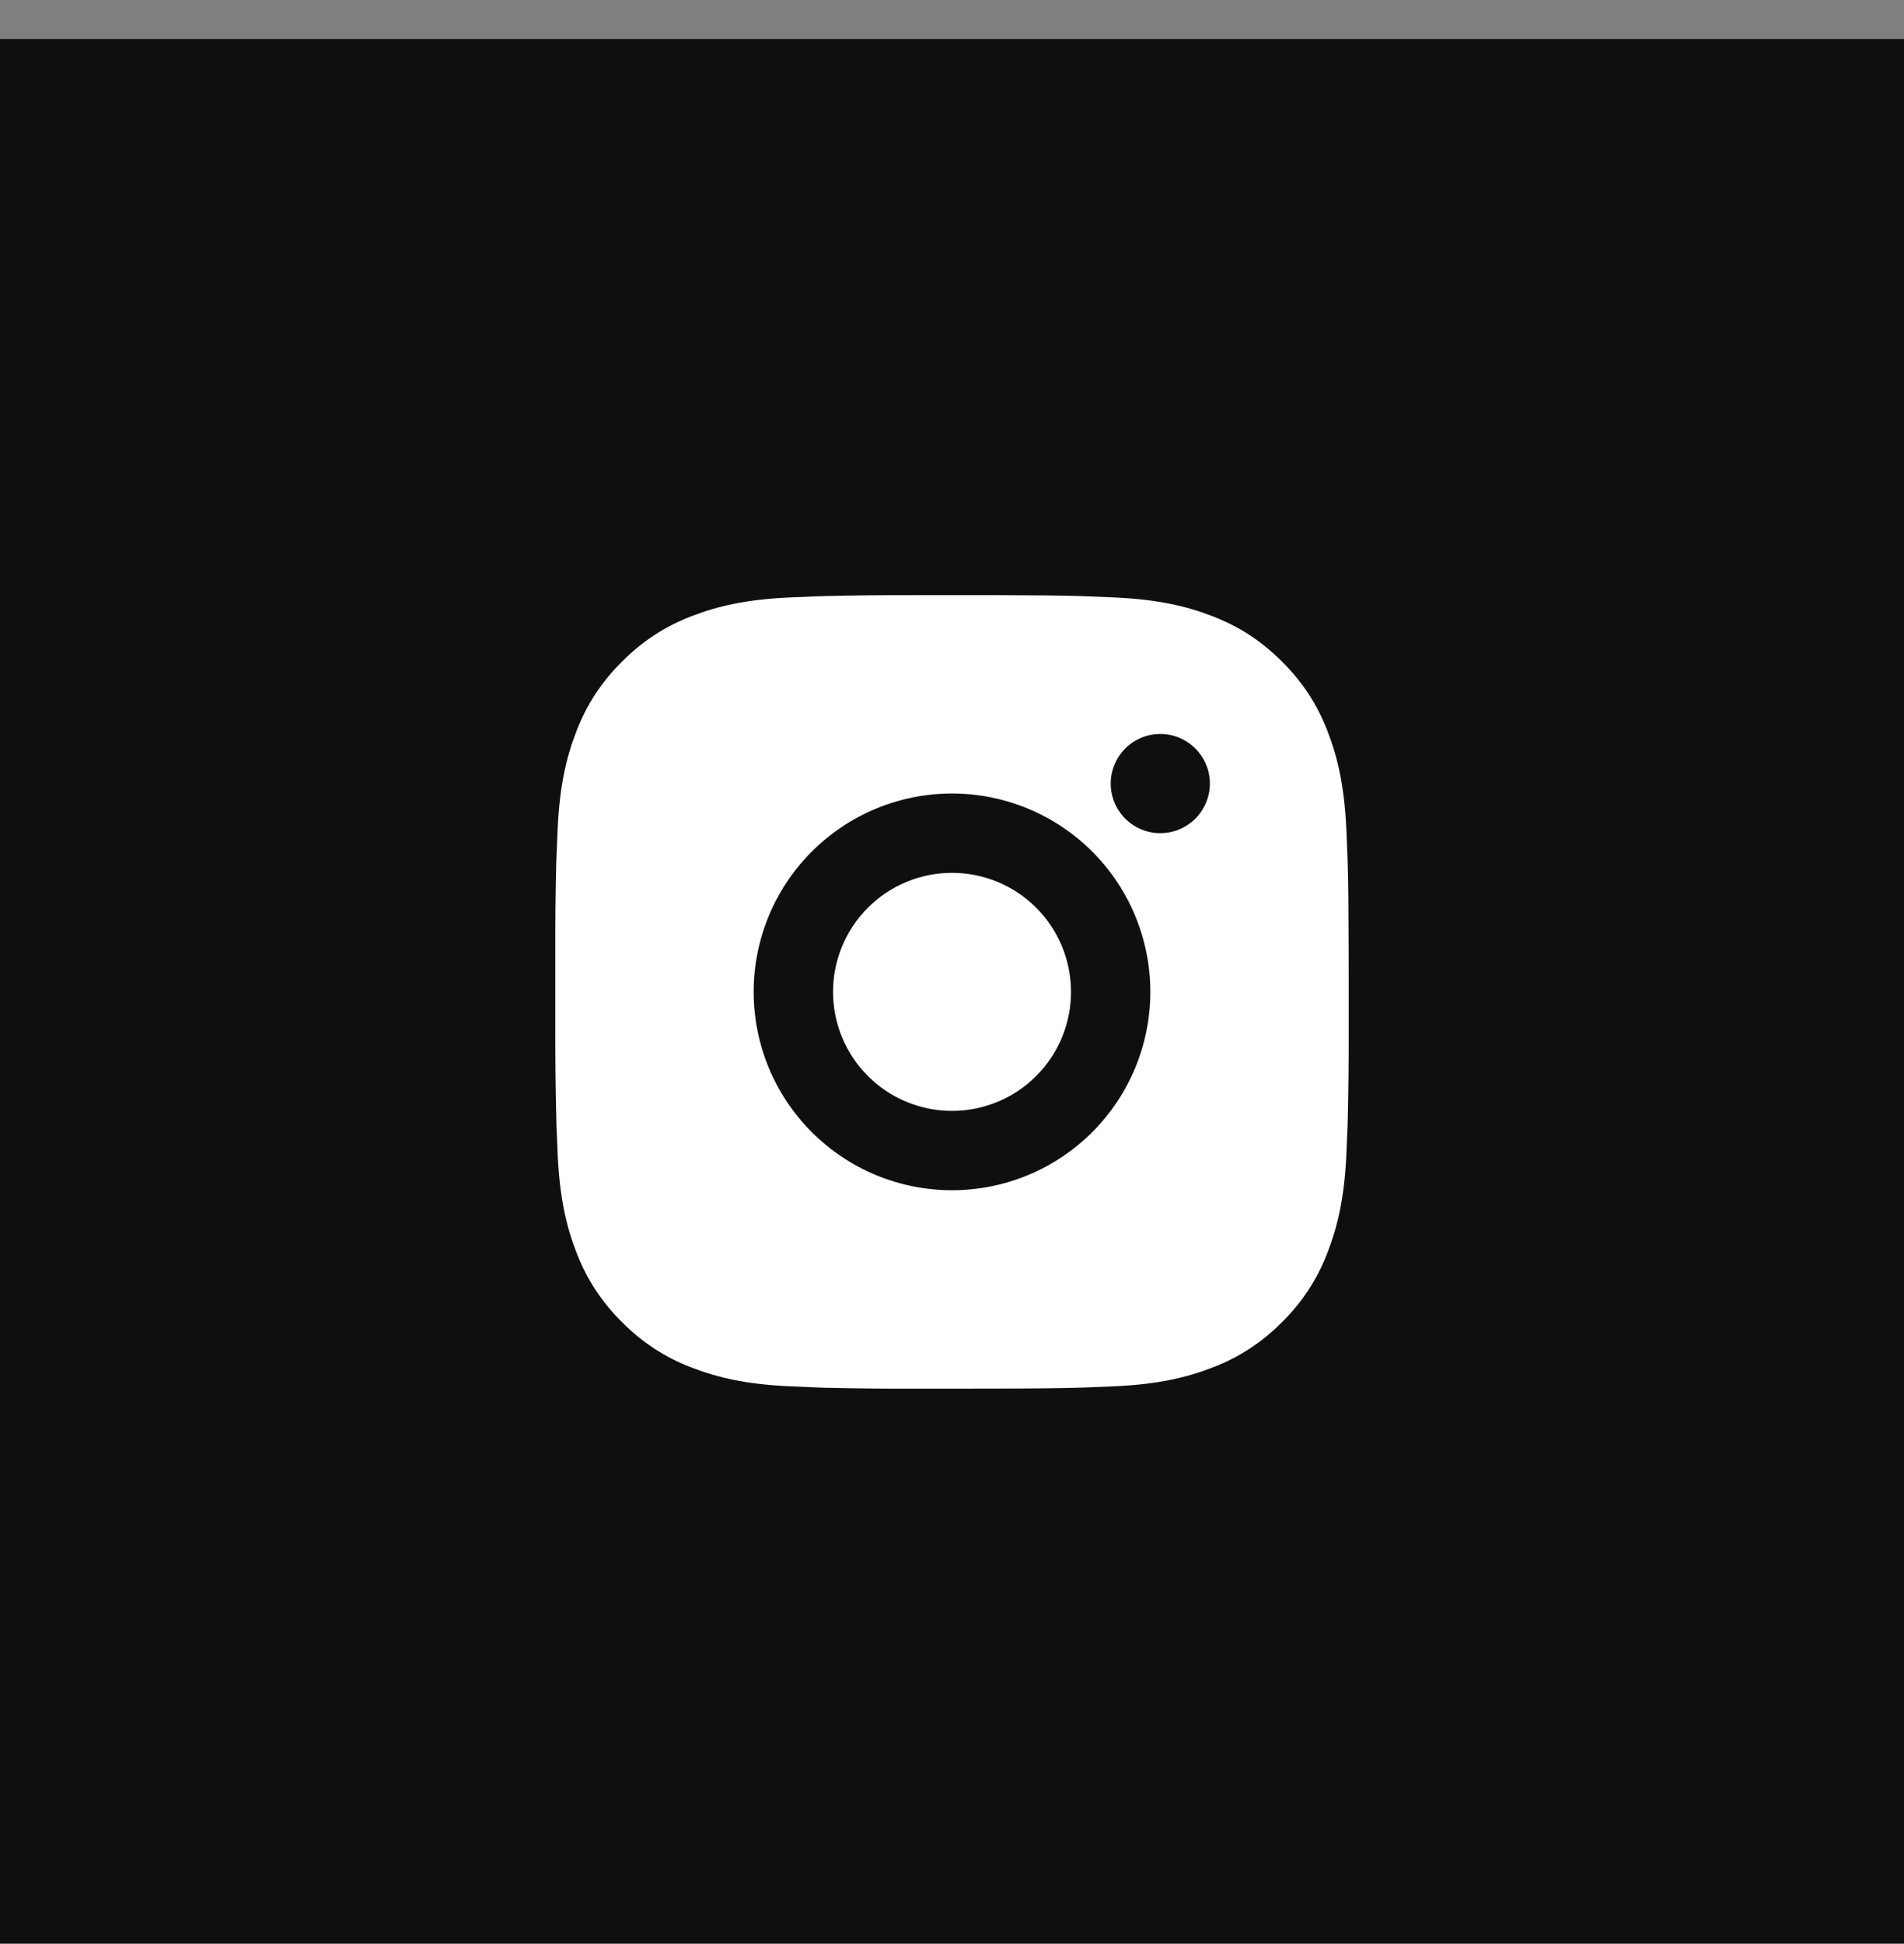
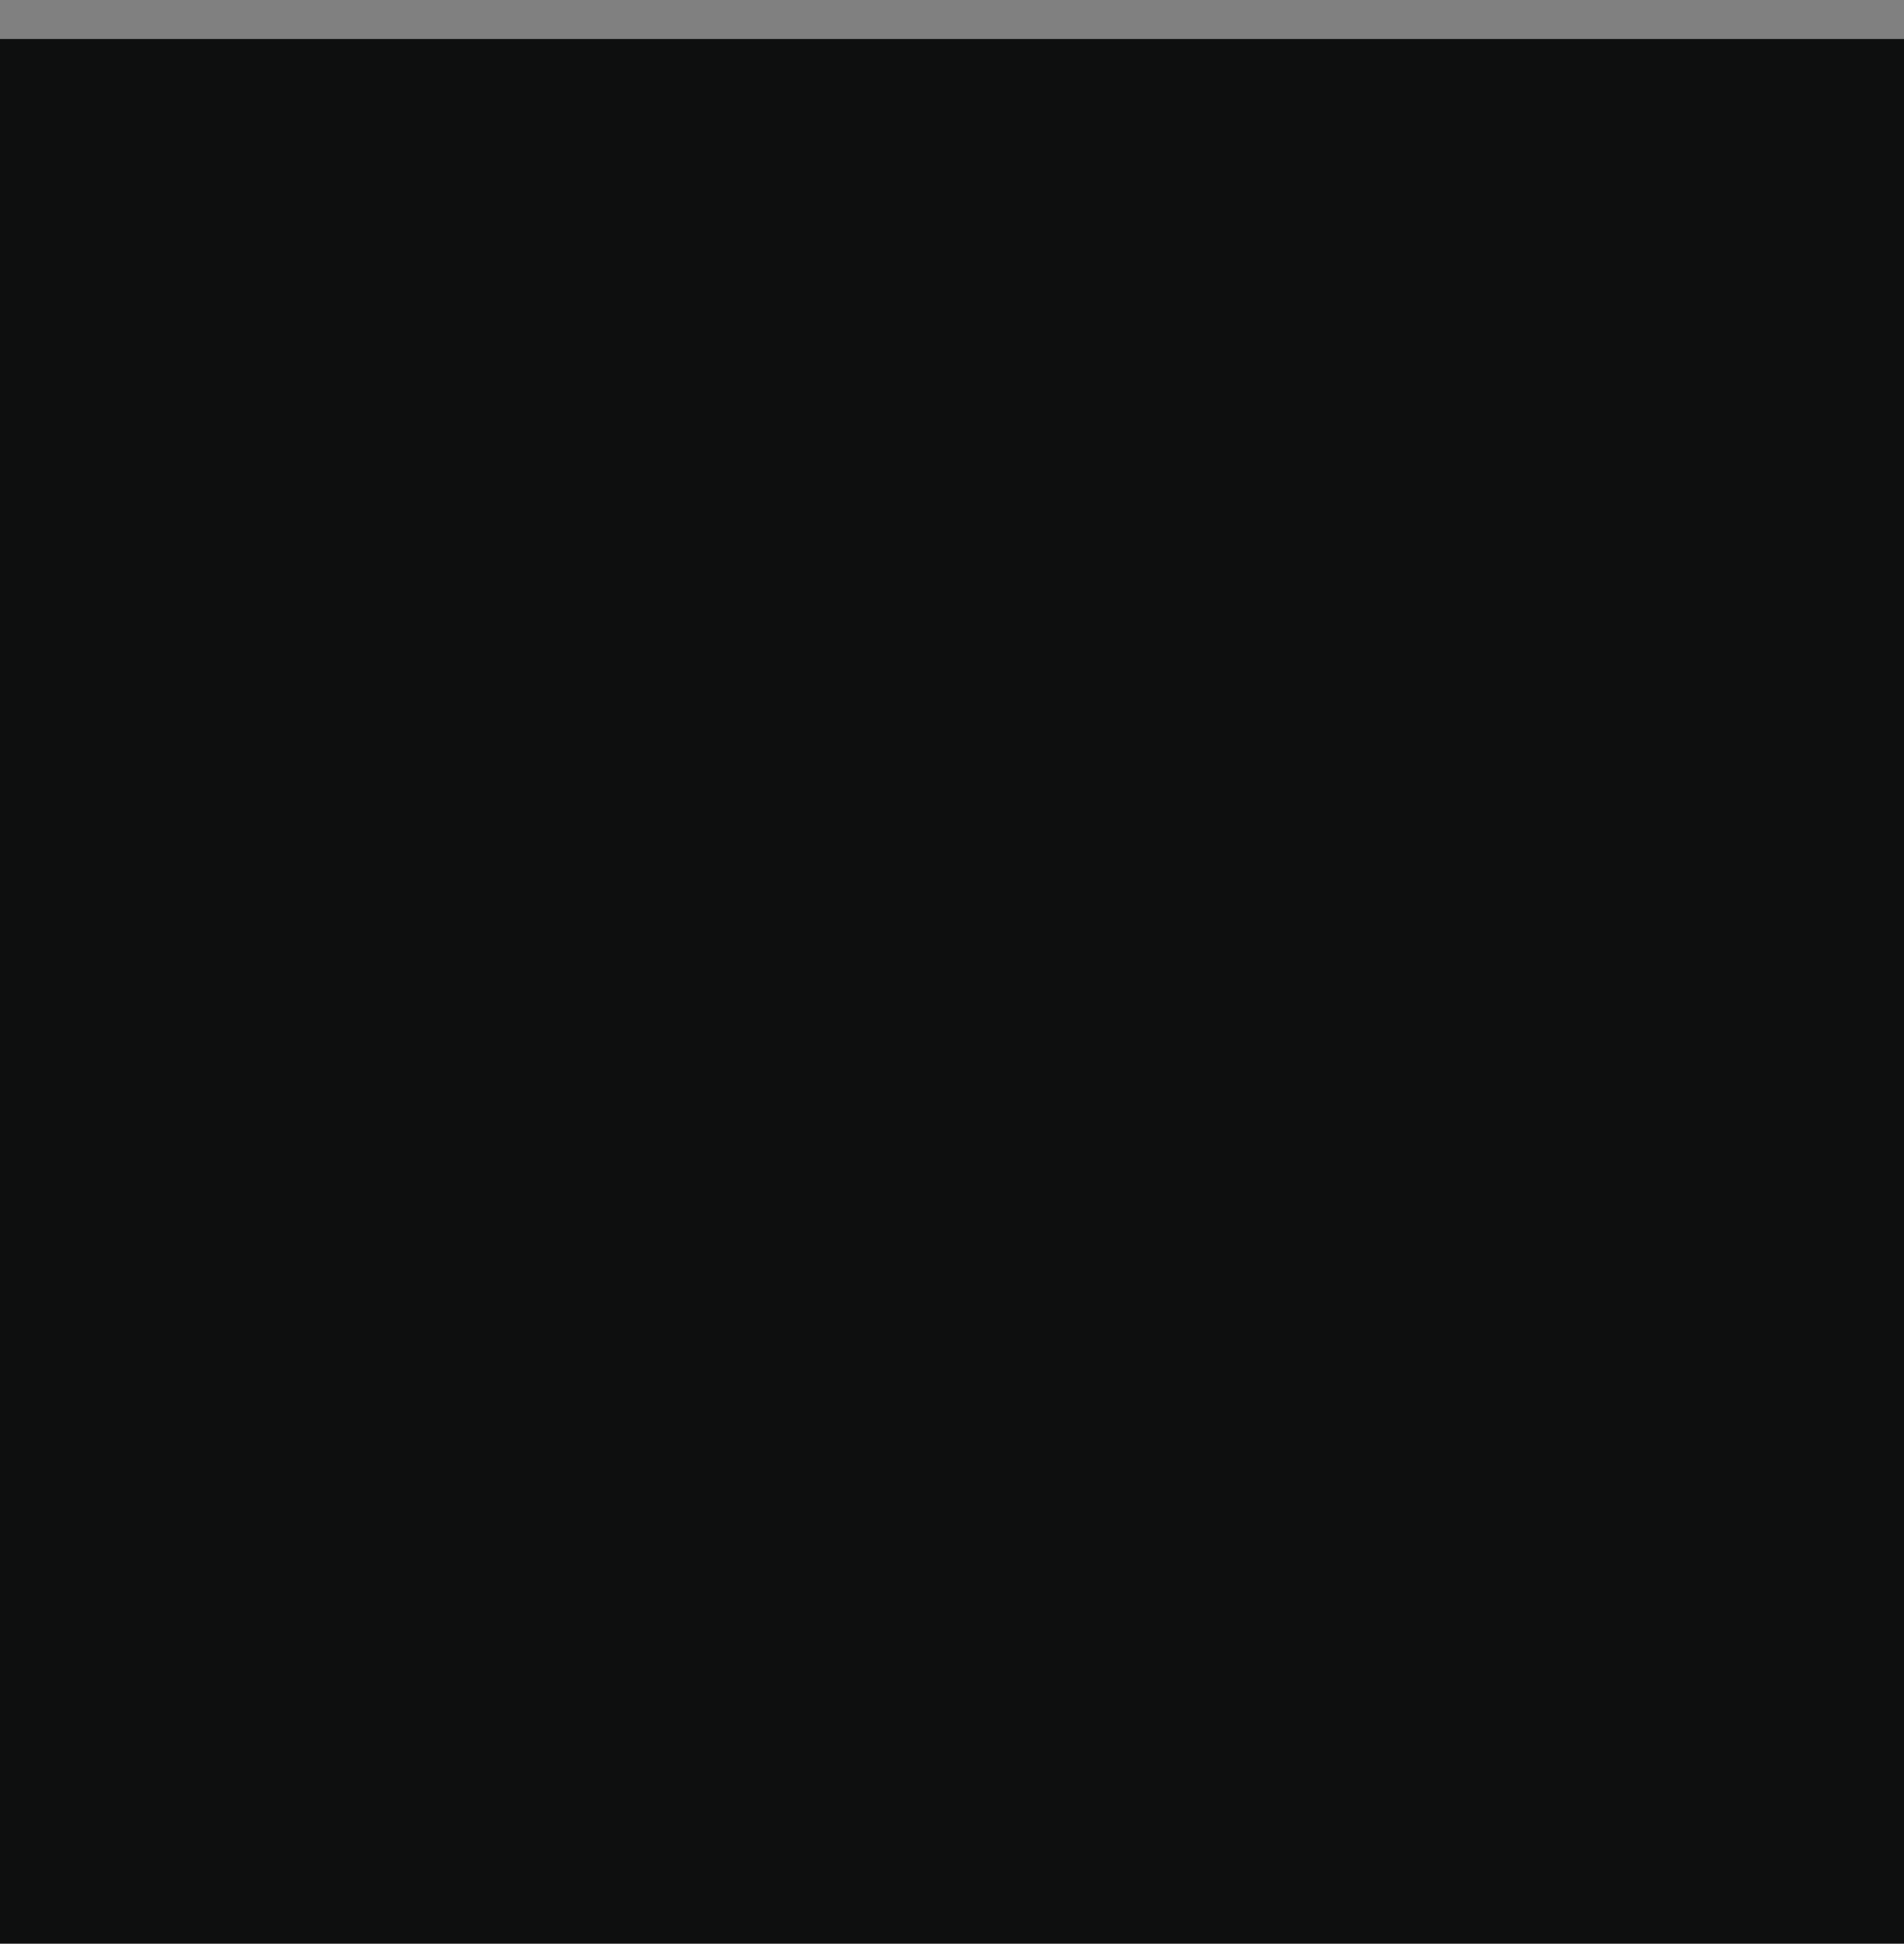
<svg xmlns="http://www.w3.org/2000/svg" width="48" height="49" viewBox="0 0 48 49" fill="none">
  <rect x="0" y="0" width="48" height="49" fill="#808080" stroke="none" />
  <rect width="48" height="48" transform="translate(0 0.983)" fill="#0E0F0F" />
-   <path d="M25.028 15C26.153 15.003 26.724 15.009 27.217 15.023L27.411 15.03C27.635 15.038 27.856 15.048 28.123 15.06C29.187 15.11 29.913 15.278 30.55 15.525C31.21 15.779 31.766 16.123 32.322 16.678C32.831 17.178 33.224 17.782 33.475 18.45C33.722 19.087 33.89 19.813 33.94 20.878C33.952 21.144 33.962 21.365 33.97 21.59L33.976 21.784C33.991 22.276 33.997 22.847 33.999 23.972L34 24.718V26.028C34.002 26.757 33.995 27.487 33.977 28.216L33.971 28.41C33.963 28.635 33.953 28.856 33.941 29.122C33.891 30.187 33.721 30.912 33.475 31.55C33.224 32.218 32.831 32.822 32.322 33.322C31.822 33.831 31.218 34.224 30.55 34.475C29.913 34.722 29.187 34.89 28.123 34.94L27.411 34.97L27.217 34.976C26.724 34.99 26.153 34.997 25.028 34.999L24.282 35H22.973C22.243 35.003 21.514 34.995 20.784 34.977L20.59 34.971C20.353 34.962 20.115 34.952 19.878 34.94C18.814 34.89 18.088 34.722 17.45 34.475C16.783 34.224 16.178 33.831 15.679 33.322C15.17 32.822 14.776 32.218 14.525 31.55C14.278 30.913 14.11 30.187 14.06 29.122L14.03 28.41L14.025 28.216C14.007 27.487 13.998 26.757 14 26.028V23.972C13.997 23.243 14.005 22.513 14.022 21.784L14.029 21.59C14.037 21.365 14.047 21.144 14.059 20.878C14.109 19.813 14.277 19.088 14.524 18.45C14.776 17.782 15.17 17.177 15.68 16.678C16.179 16.169 16.783 15.776 17.45 15.525C18.088 15.278 18.813 15.11 19.878 15.06C20.144 15.048 20.366 15.038 20.59 15.03L20.784 15.024C21.513 15.006 22.243 14.999 22.972 15.001L25.028 15ZM24 20C22.674 20 21.402 20.527 20.465 21.465C19.527 22.402 19 23.674 19 25C19 26.326 19.527 27.598 20.465 28.535C21.402 29.473 22.674 30 24 30C25.326 30 26.598 29.473 27.536 28.535C28.473 27.598 29 26.326 29 25C29 23.674 28.473 22.402 27.536 21.465C26.598 20.527 25.326 20 24 20ZM24 22C24.394 22 24.784 22.078 25.148 22.228C25.512 22.379 25.843 22.6 26.122 22.878C26.4 23.157 26.621 23.488 26.772 23.852C26.923 24.215 27 24.605 27 25C27.001 25.393 26.923 25.784 26.772 26.148C26.622 26.512 26.401 26.842 26.122 27.121C25.844 27.4 25.513 27.621 25.149 27.771C24.785 27.922 24.395 28 24.001 28C23.205 28 22.442 27.684 21.88 27.121C21.317 26.559 21.001 25.796 21.001 25C21.001 24.204 21.317 23.441 21.88 22.879C22.442 22.316 23.205 22 24.001 22M29.251 18.5C28.919 18.5 28.602 18.632 28.367 18.866C28.133 19.101 28.001 19.419 28.001 19.75C28.001 20.081 28.133 20.399 28.367 20.634C28.602 20.868 28.919 21 29.251 21C29.582 21 29.901 20.868 30.135 20.634C30.369 20.399 30.501 20.081 30.501 19.75C30.501 19.419 30.369 19.101 30.135 18.866C29.901 18.632 29.582 18.5 29.251 18.5Z" fill="white" />
</svg>